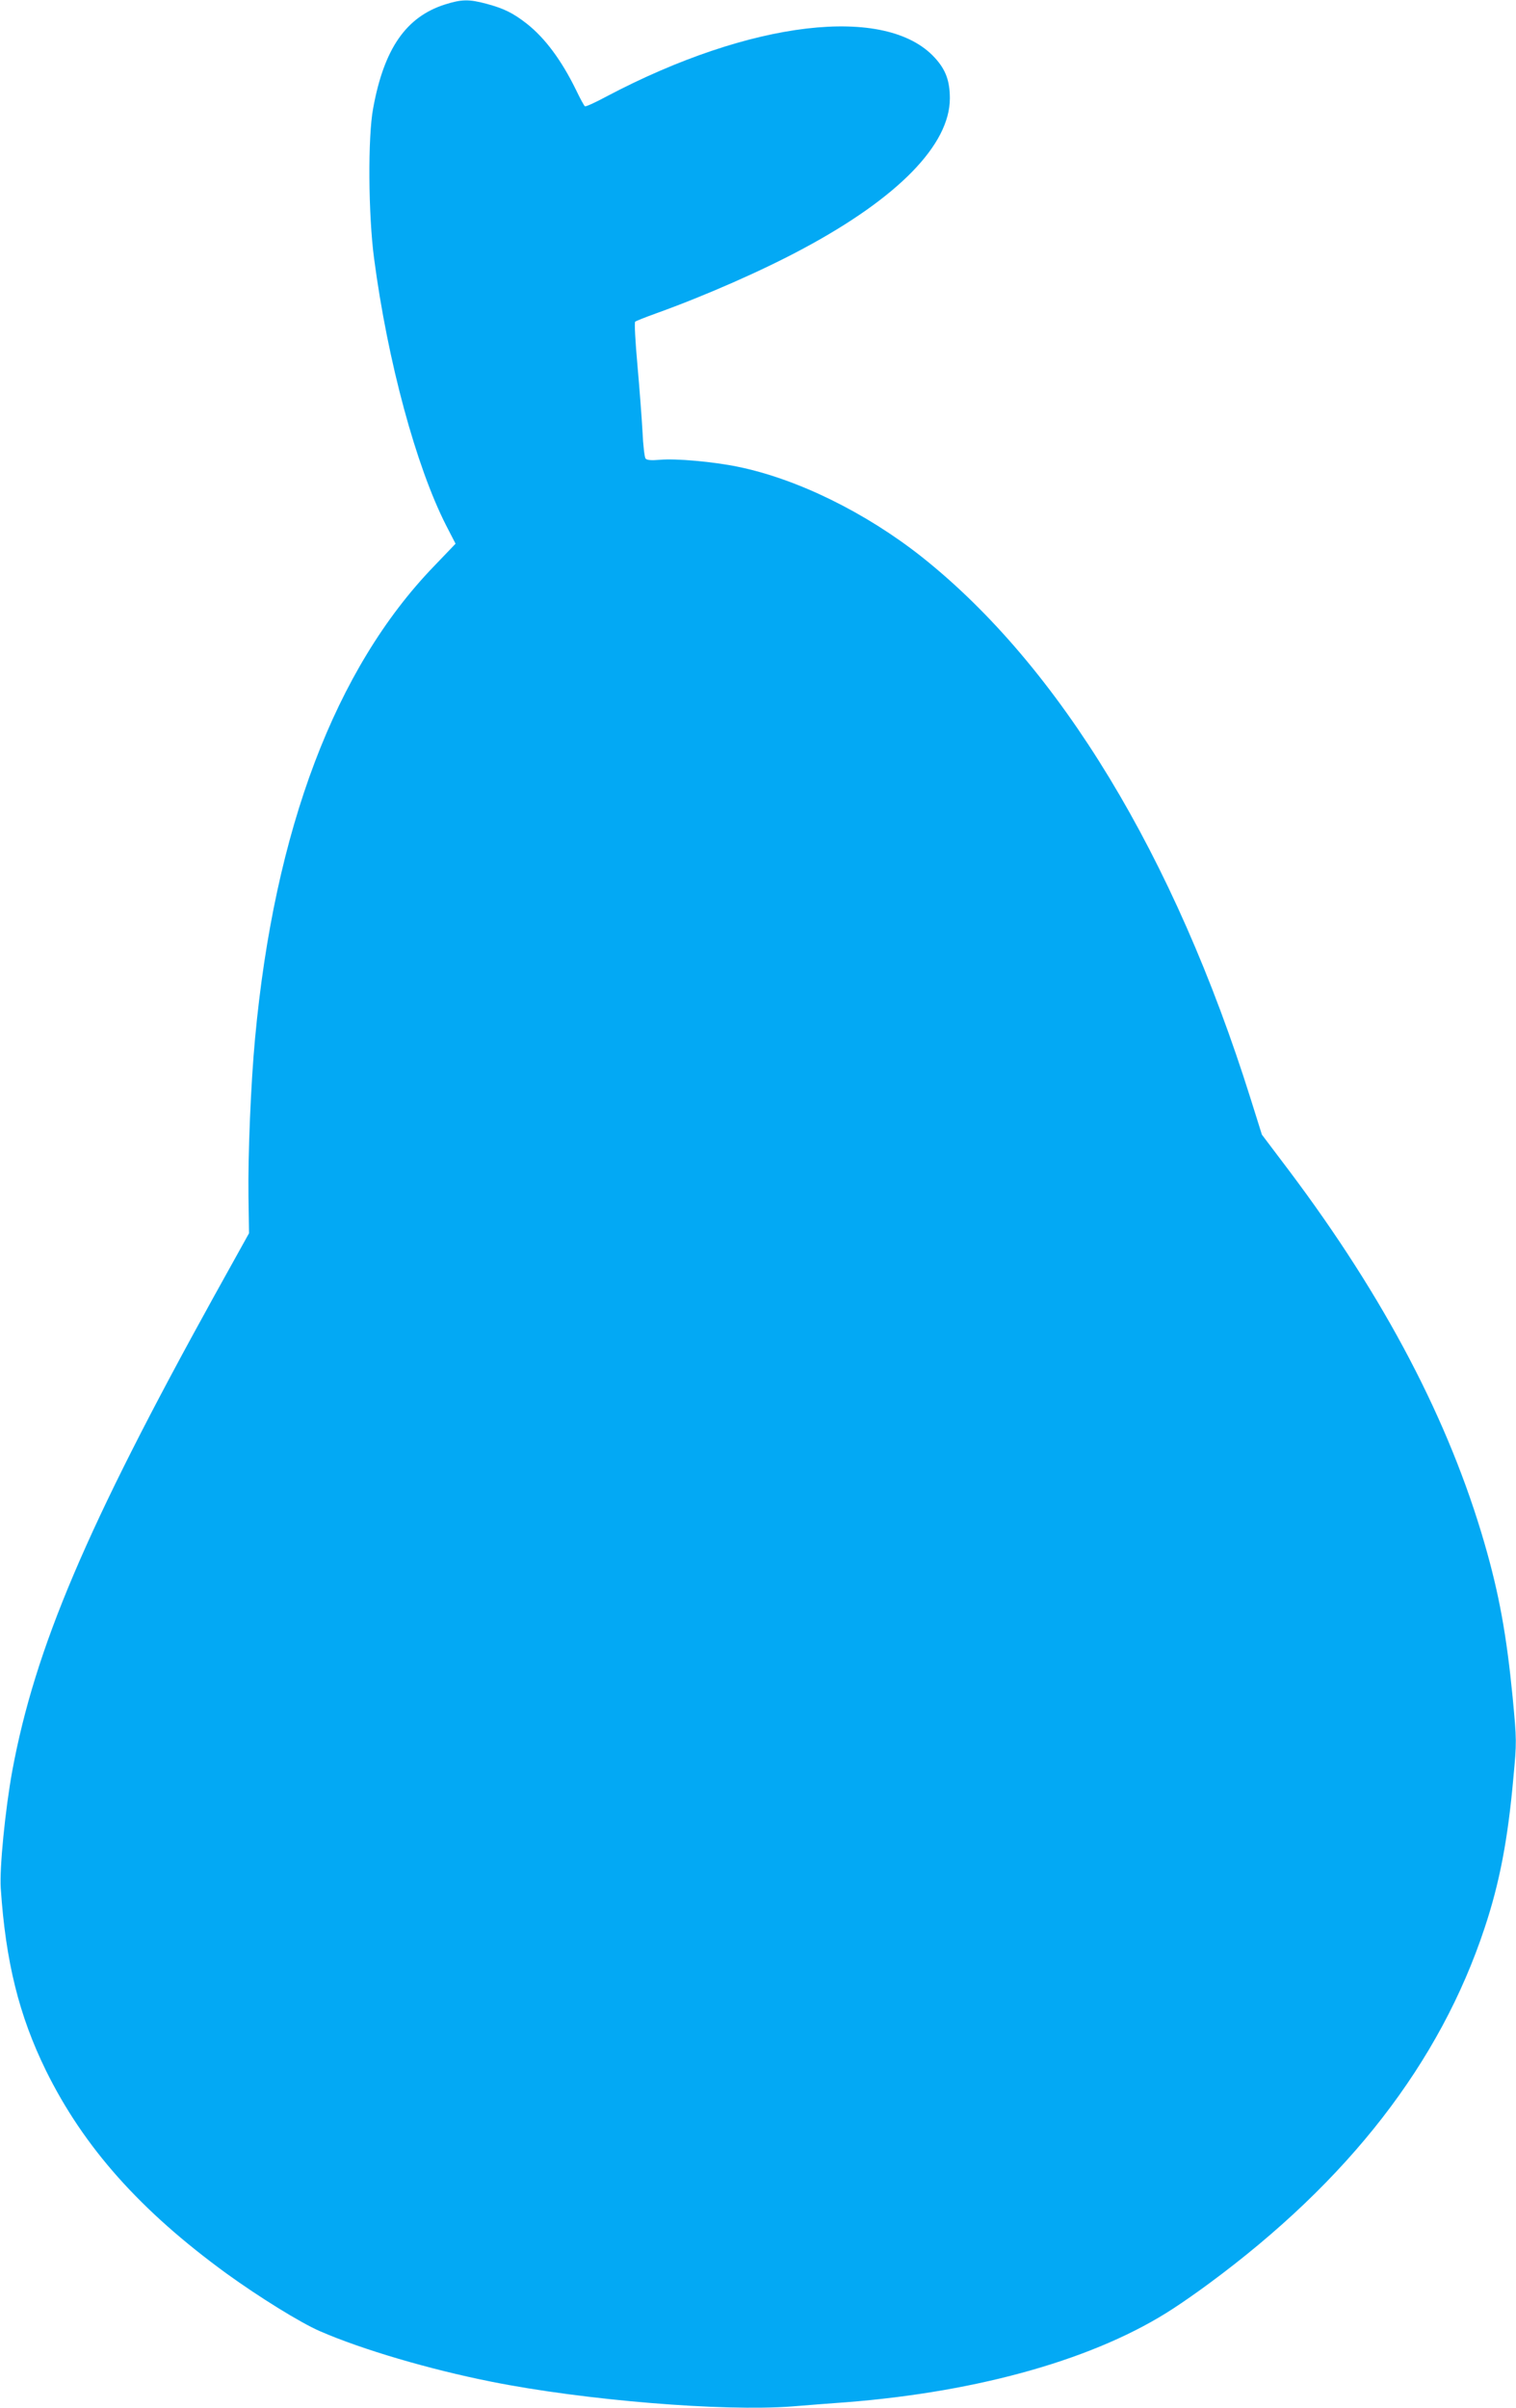
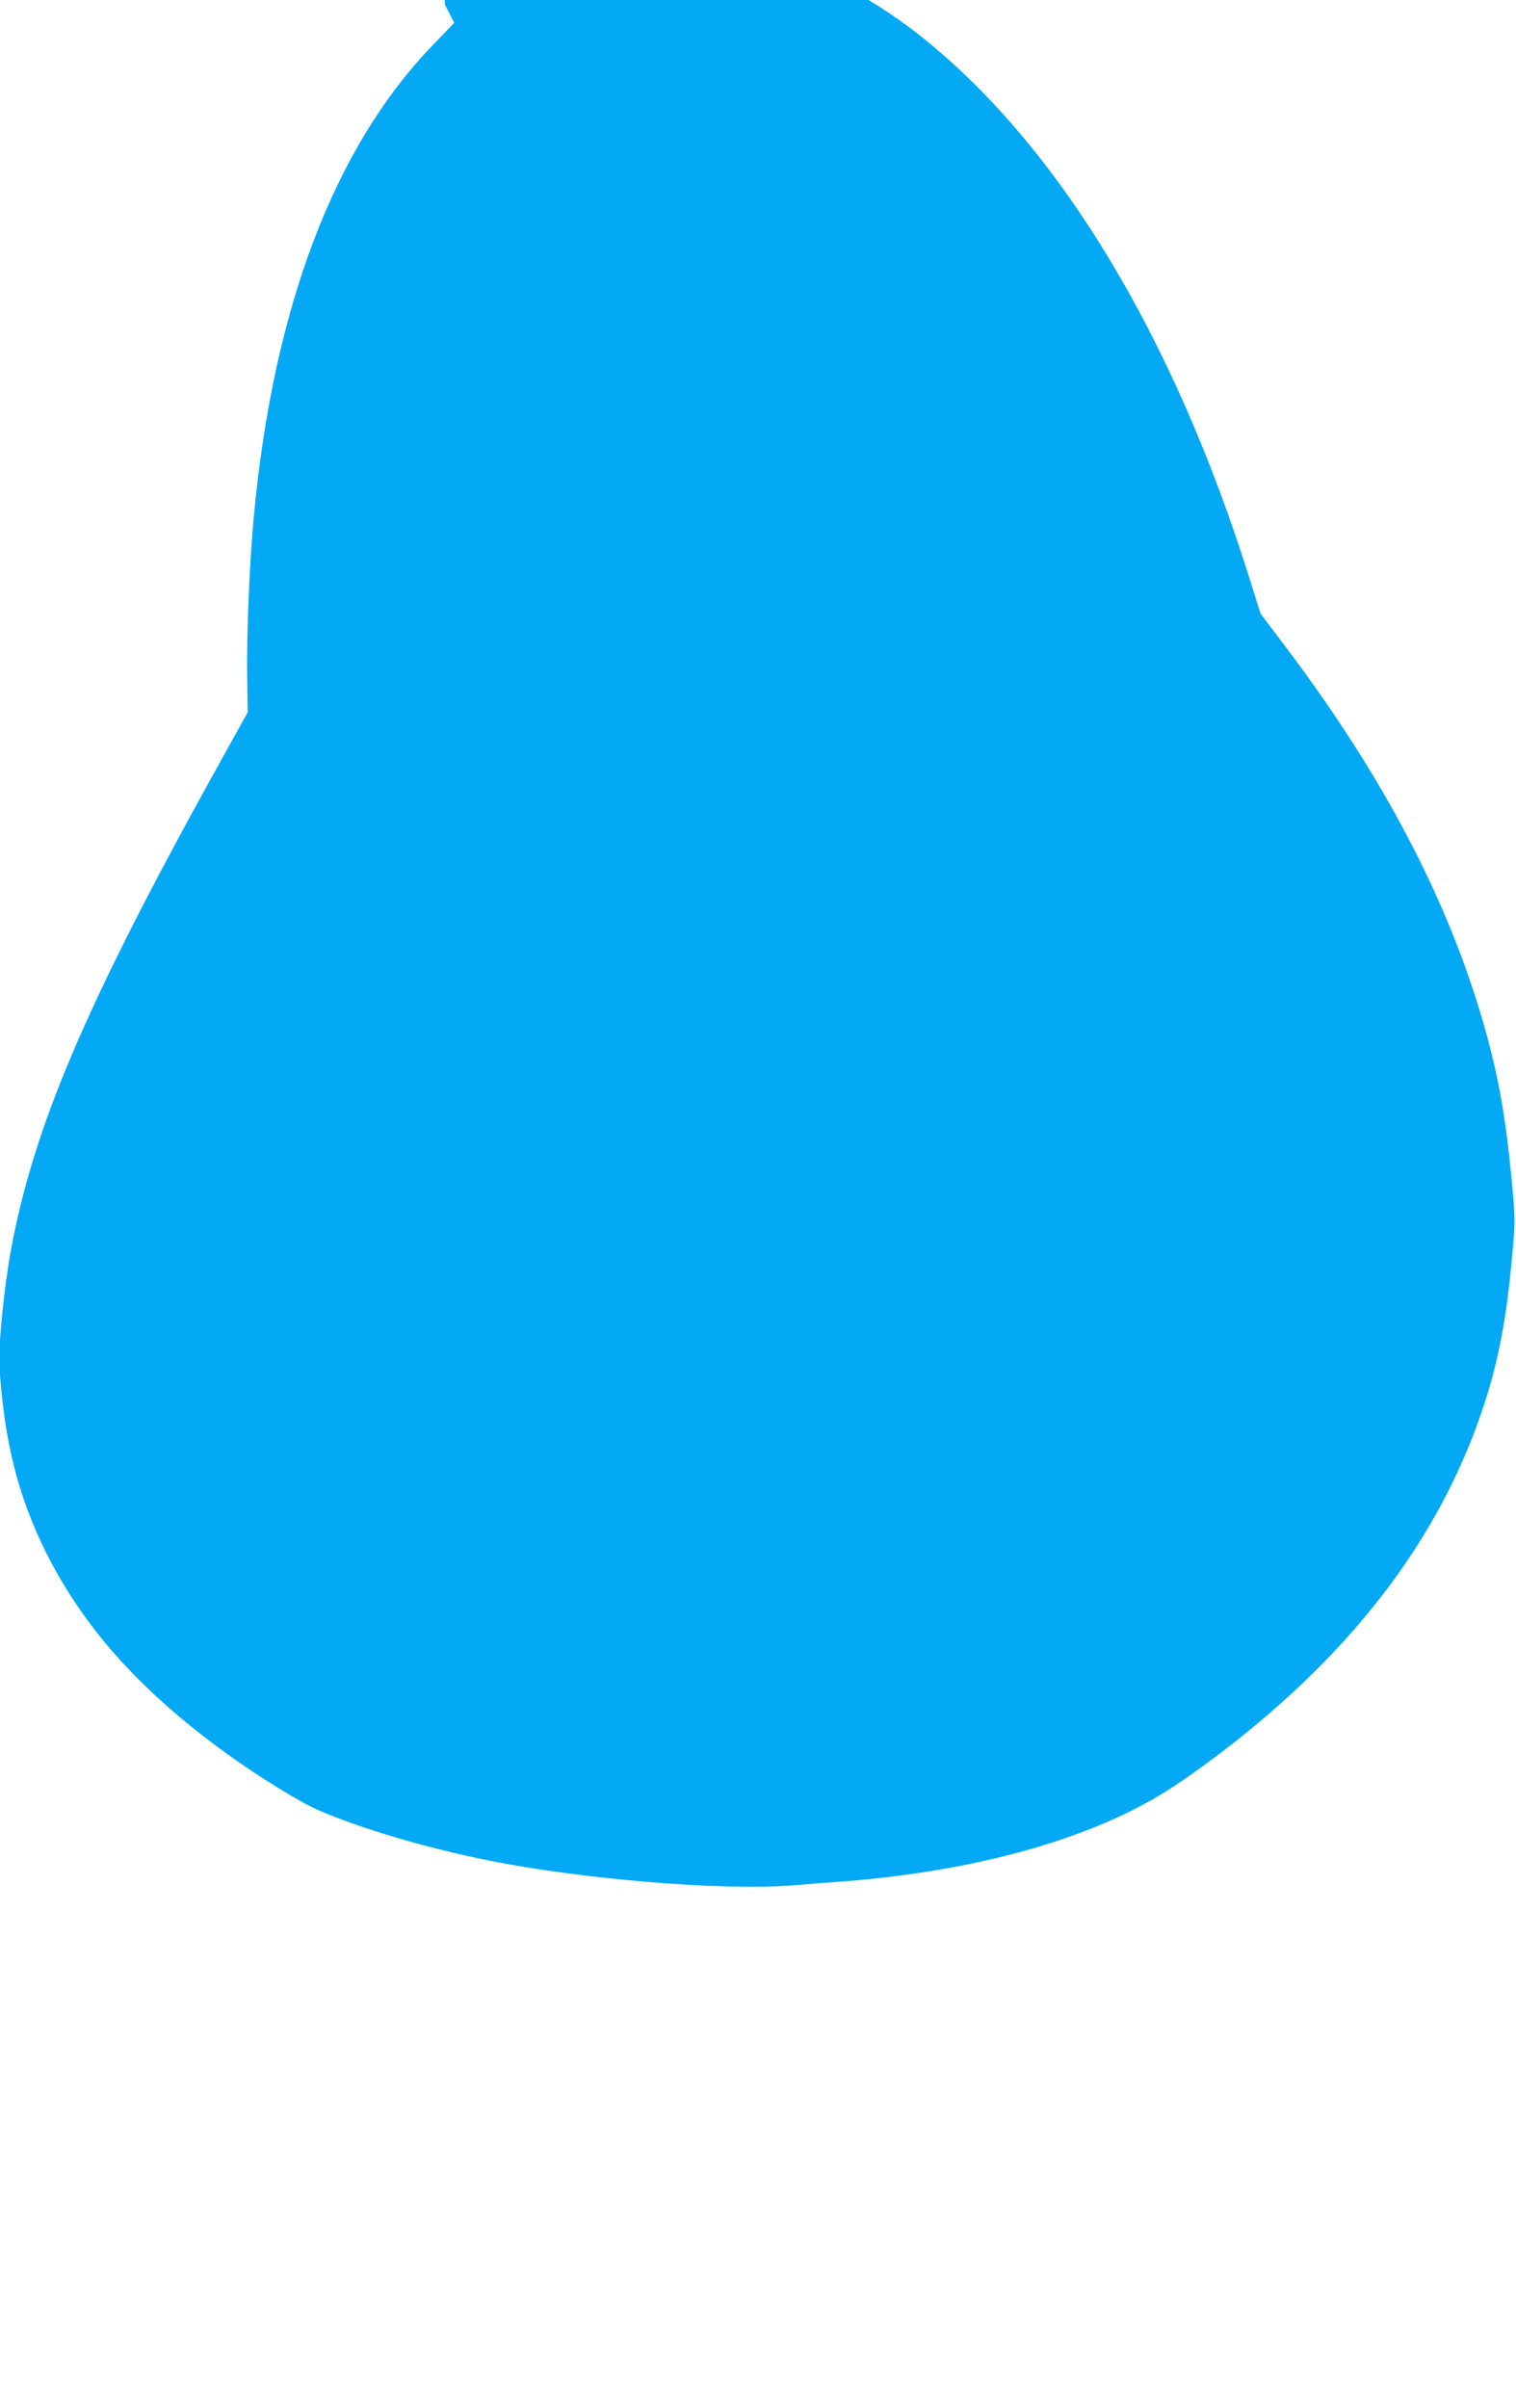
<svg xmlns="http://www.w3.org/2000/svg" version="1.0" width="806pt" height="1280pt" viewBox="0 0 806 1280" preserveAspectRatio="xMidYMid meet">
  <g transform="translate(0,1280) scale(0.1,-0.1)" fill="#03a9f4" stroke="none">
-     <path d="M2365 12776 c-206 -66 -323 -234 -381 -551 -29 -153 -26 -568 5 -800 72 -546 223 -1104 383 -1418 l50 -97 -115 -120 c-525 -544 -848 -1398 -951 -2510 -22 -235 -38 -613 -35 -840 l3 -195 -186 -335 c-678 -1226 -952 -1870 -1073 -2524 -37 -204 -68 -514 -61 -622 26 -391 97 -677 240 -969 201 -408 501 -745 961 -1080 173 -125 392 -261 496 -306 225 -98 583 -203 909 -268 493 -99 1235 -160 1600 -132 85 7 214 17 285 22 718 56 1340 234 1745 500 48 31 132 90 186 130 744 548 1230 1175 1467 1891 80 240 124 472 153 798 18 193 18 197 -4 430 -32 328 -72 549 -149 815 -189 654 -530 1305 -1039 1982 l-145 192 -59 188 c-406 1294 -1016 2300 -1748 2882 -298 236 -664 416 -979 480 -130 27 -332 45 -414 37 -48 -4 -70 -2 -77 7 -5 6 -13 71 -16 142 -4 72 -16 231 -27 354 -11 123 -17 227 -12 231 4 4 55 24 113 45 259 93 566 228 781 344 504 270 779 552 779 798 0 93 -22 153 -80 216 -259 284 -980 198 -1744 -205 -59 -32 -112 -56 -116 -53 -5 3 -26 42 -48 88 -77 157 -164 274 -260 350 -74 58 -123 82 -216 107 -94 25 -132 24 -221 -4z" />
+     <path d="M2365 12776 l50 -97 -115 -120 c-525 -544 -848 -1398 -951 -2510 -22 -235 -38 -613 -35 -840 l3 -195 -186 -335 c-678 -1226 -952 -1870 -1073 -2524 -37 -204 -68 -514 -61 -622 26 -391 97 -677 240 -969 201 -408 501 -745 961 -1080 173 -125 392 -261 496 -306 225 -98 583 -203 909 -268 493 -99 1235 -160 1600 -132 85 7 214 17 285 22 718 56 1340 234 1745 500 48 31 132 90 186 130 744 548 1230 1175 1467 1891 80 240 124 472 153 798 18 193 18 197 -4 430 -32 328 -72 549 -149 815 -189 654 -530 1305 -1039 1982 l-145 192 -59 188 c-406 1294 -1016 2300 -1748 2882 -298 236 -664 416 -979 480 -130 27 -332 45 -414 37 -48 -4 -70 -2 -77 7 -5 6 -13 71 -16 142 -4 72 -16 231 -27 354 -11 123 -17 227 -12 231 4 4 55 24 113 45 259 93 566 228 781 344 504 270 779 552 779 798 0 93 -22 153 -80 216 -259 284 -980 198 -1744 -205 -59 -32 -112 -56 -116 -53 -5 3 -26 42 -48 88 -77 157 -164 274 -260 350 -74 58 -123 82 -216 107 -94 25 -132 24 -221 -4z" />
  </g>
</svg>